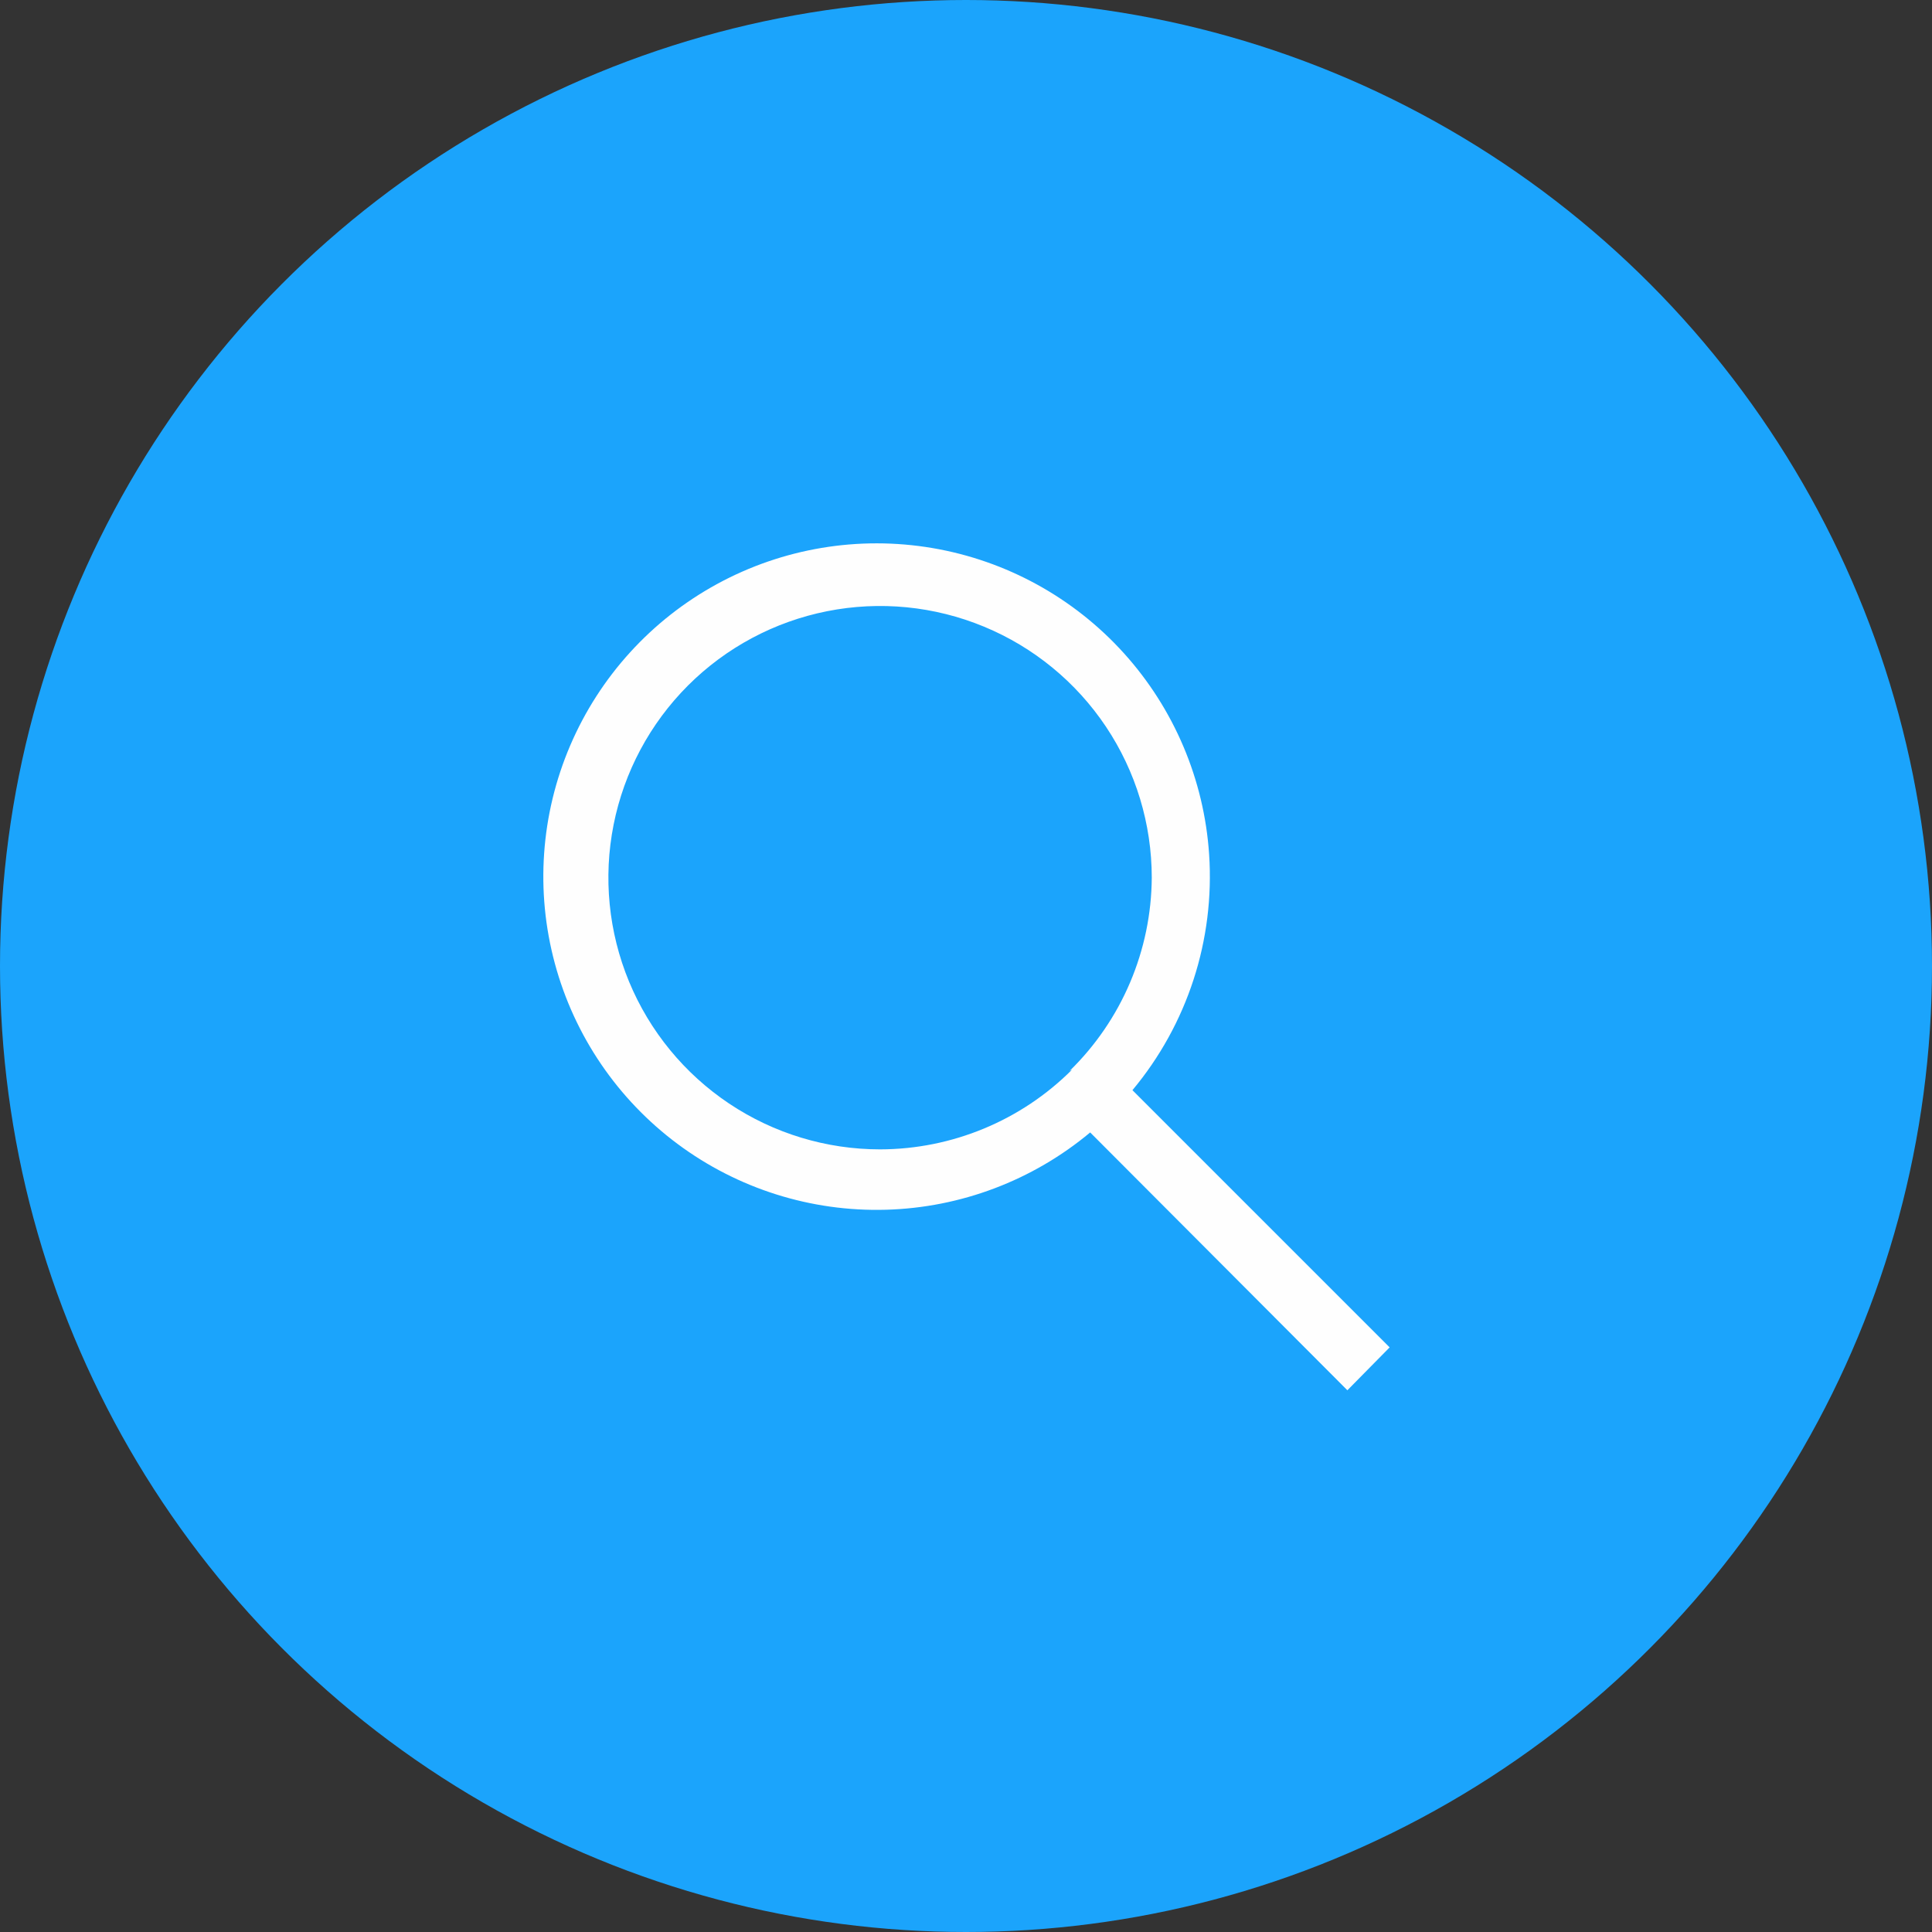
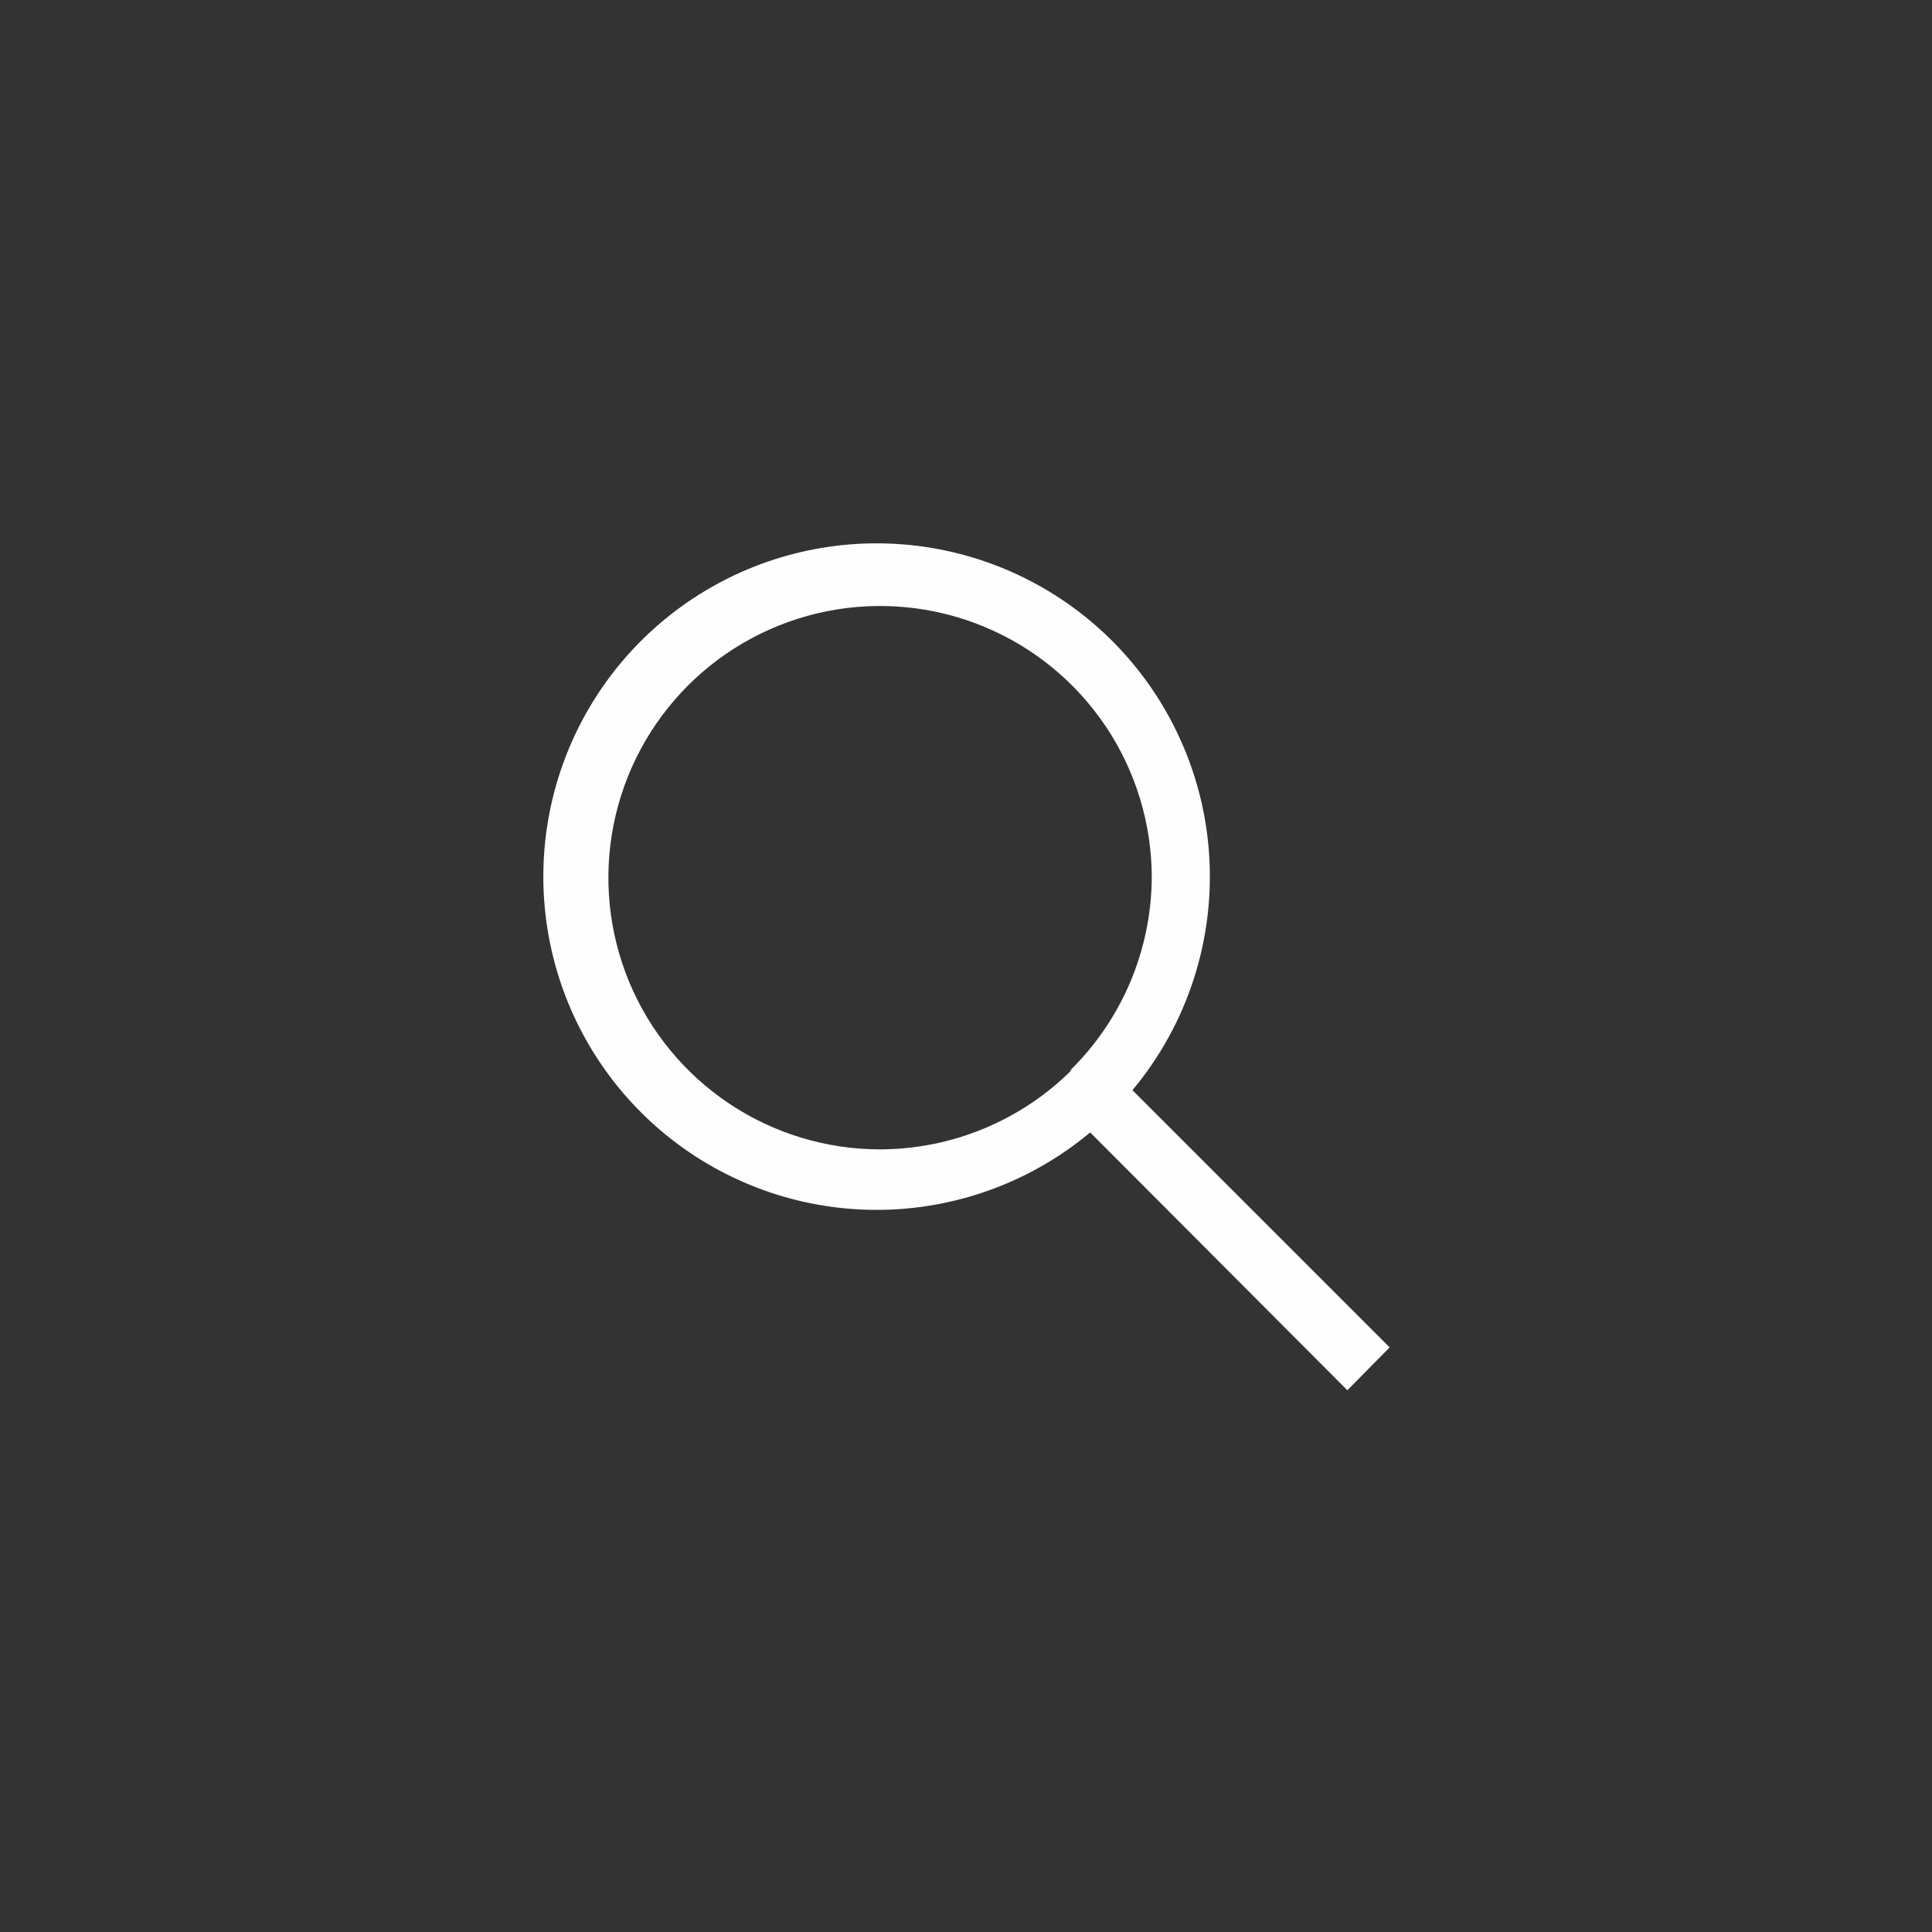
<svg xmlns="http://www.w3.org/2000/svg" width="80" height="80" viewBox="0 0 80 80" fill="none">
  <rect x="0" y="0" width="80" height="80" fill="#333333" stroke="none" />
-   <circle cx="40" cy="40" r="40" fill="#1BA4FC" />
  <path fill-rule="evenodd" clip-rule="evenodd" d="M50.067 35.373C50.305 38.916 49.168 42.416 46.892 45.142L57.542 55.792L55.792 57.568L45.142 46.892C42.762 48.879 39.783 50.007 36.685 50.093C33.586 50.18 30.548 49.221 28.061 47.371C25.574 45.521 23.782 42.887 22.975 39.895C22.167 36.902 22.39 33.724 23.609 30.874C24.828 28.024 26.97 25.667 29.692 24.183C32.413 22.699 35.555 22.174 38.611 22.694C41.667 23.214 44.459 24.747 46.537 27.047C48.615 29.347 49.859 32.28 50.067 35.373ZM36.442 47.593C39.424 47.587 42.283 46.401 44.392 44.292L44.292 44.343C45.36 43.3 46.21 42.057 46.794 40.683C47.377 39.31 47.683 37.835 47.692 36.343C47.692 34.117 47.032 31.942 45.796 30.092C44.56 28.242 42.803 26.8 40.747 25.949C38.691 25.097 36.429 24.875 34.247 25.309C32.065 25.743 30.06 26.814 28.487 28.387C26.914 29.961 25.842 31.965 25.408 34.148C24.974 36.33 25.197 38.592 26.048 40.648C26.9 42.703 28.342 44.46 30.192 45.697C32.042 46.933 34.217 47.593 36.442 47.593Z" fill="#FEFEFE" />
</svg>